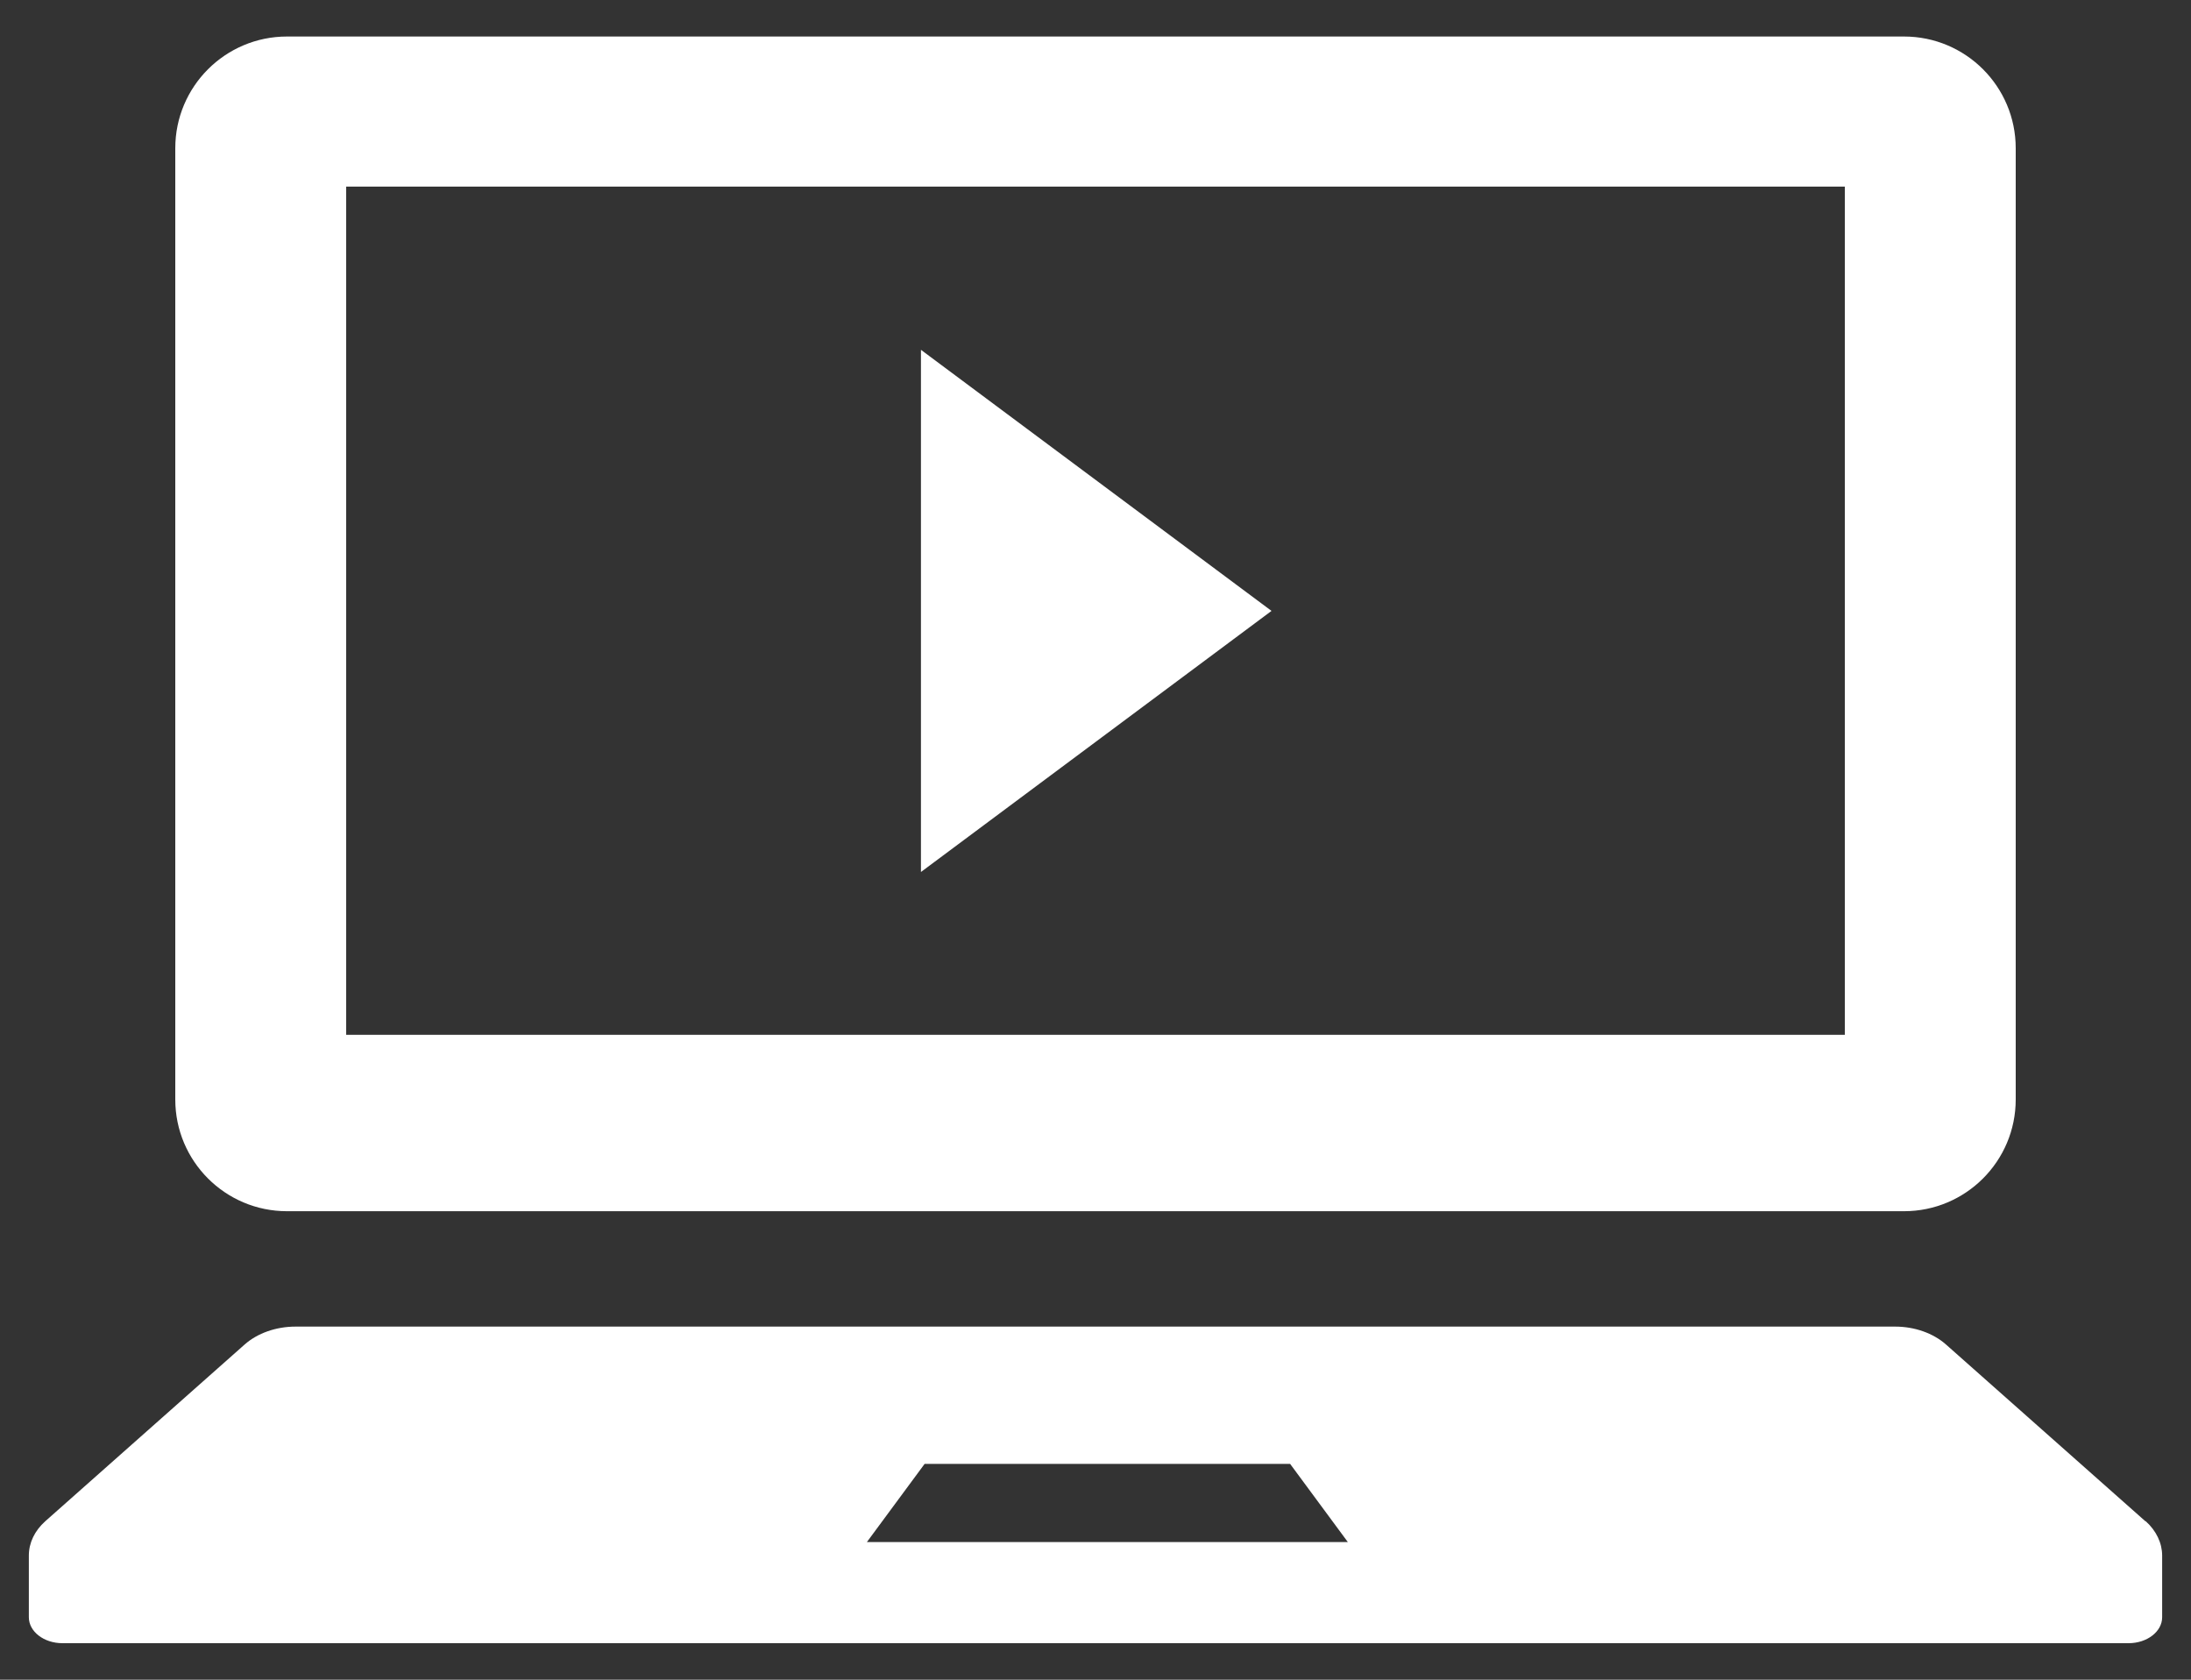
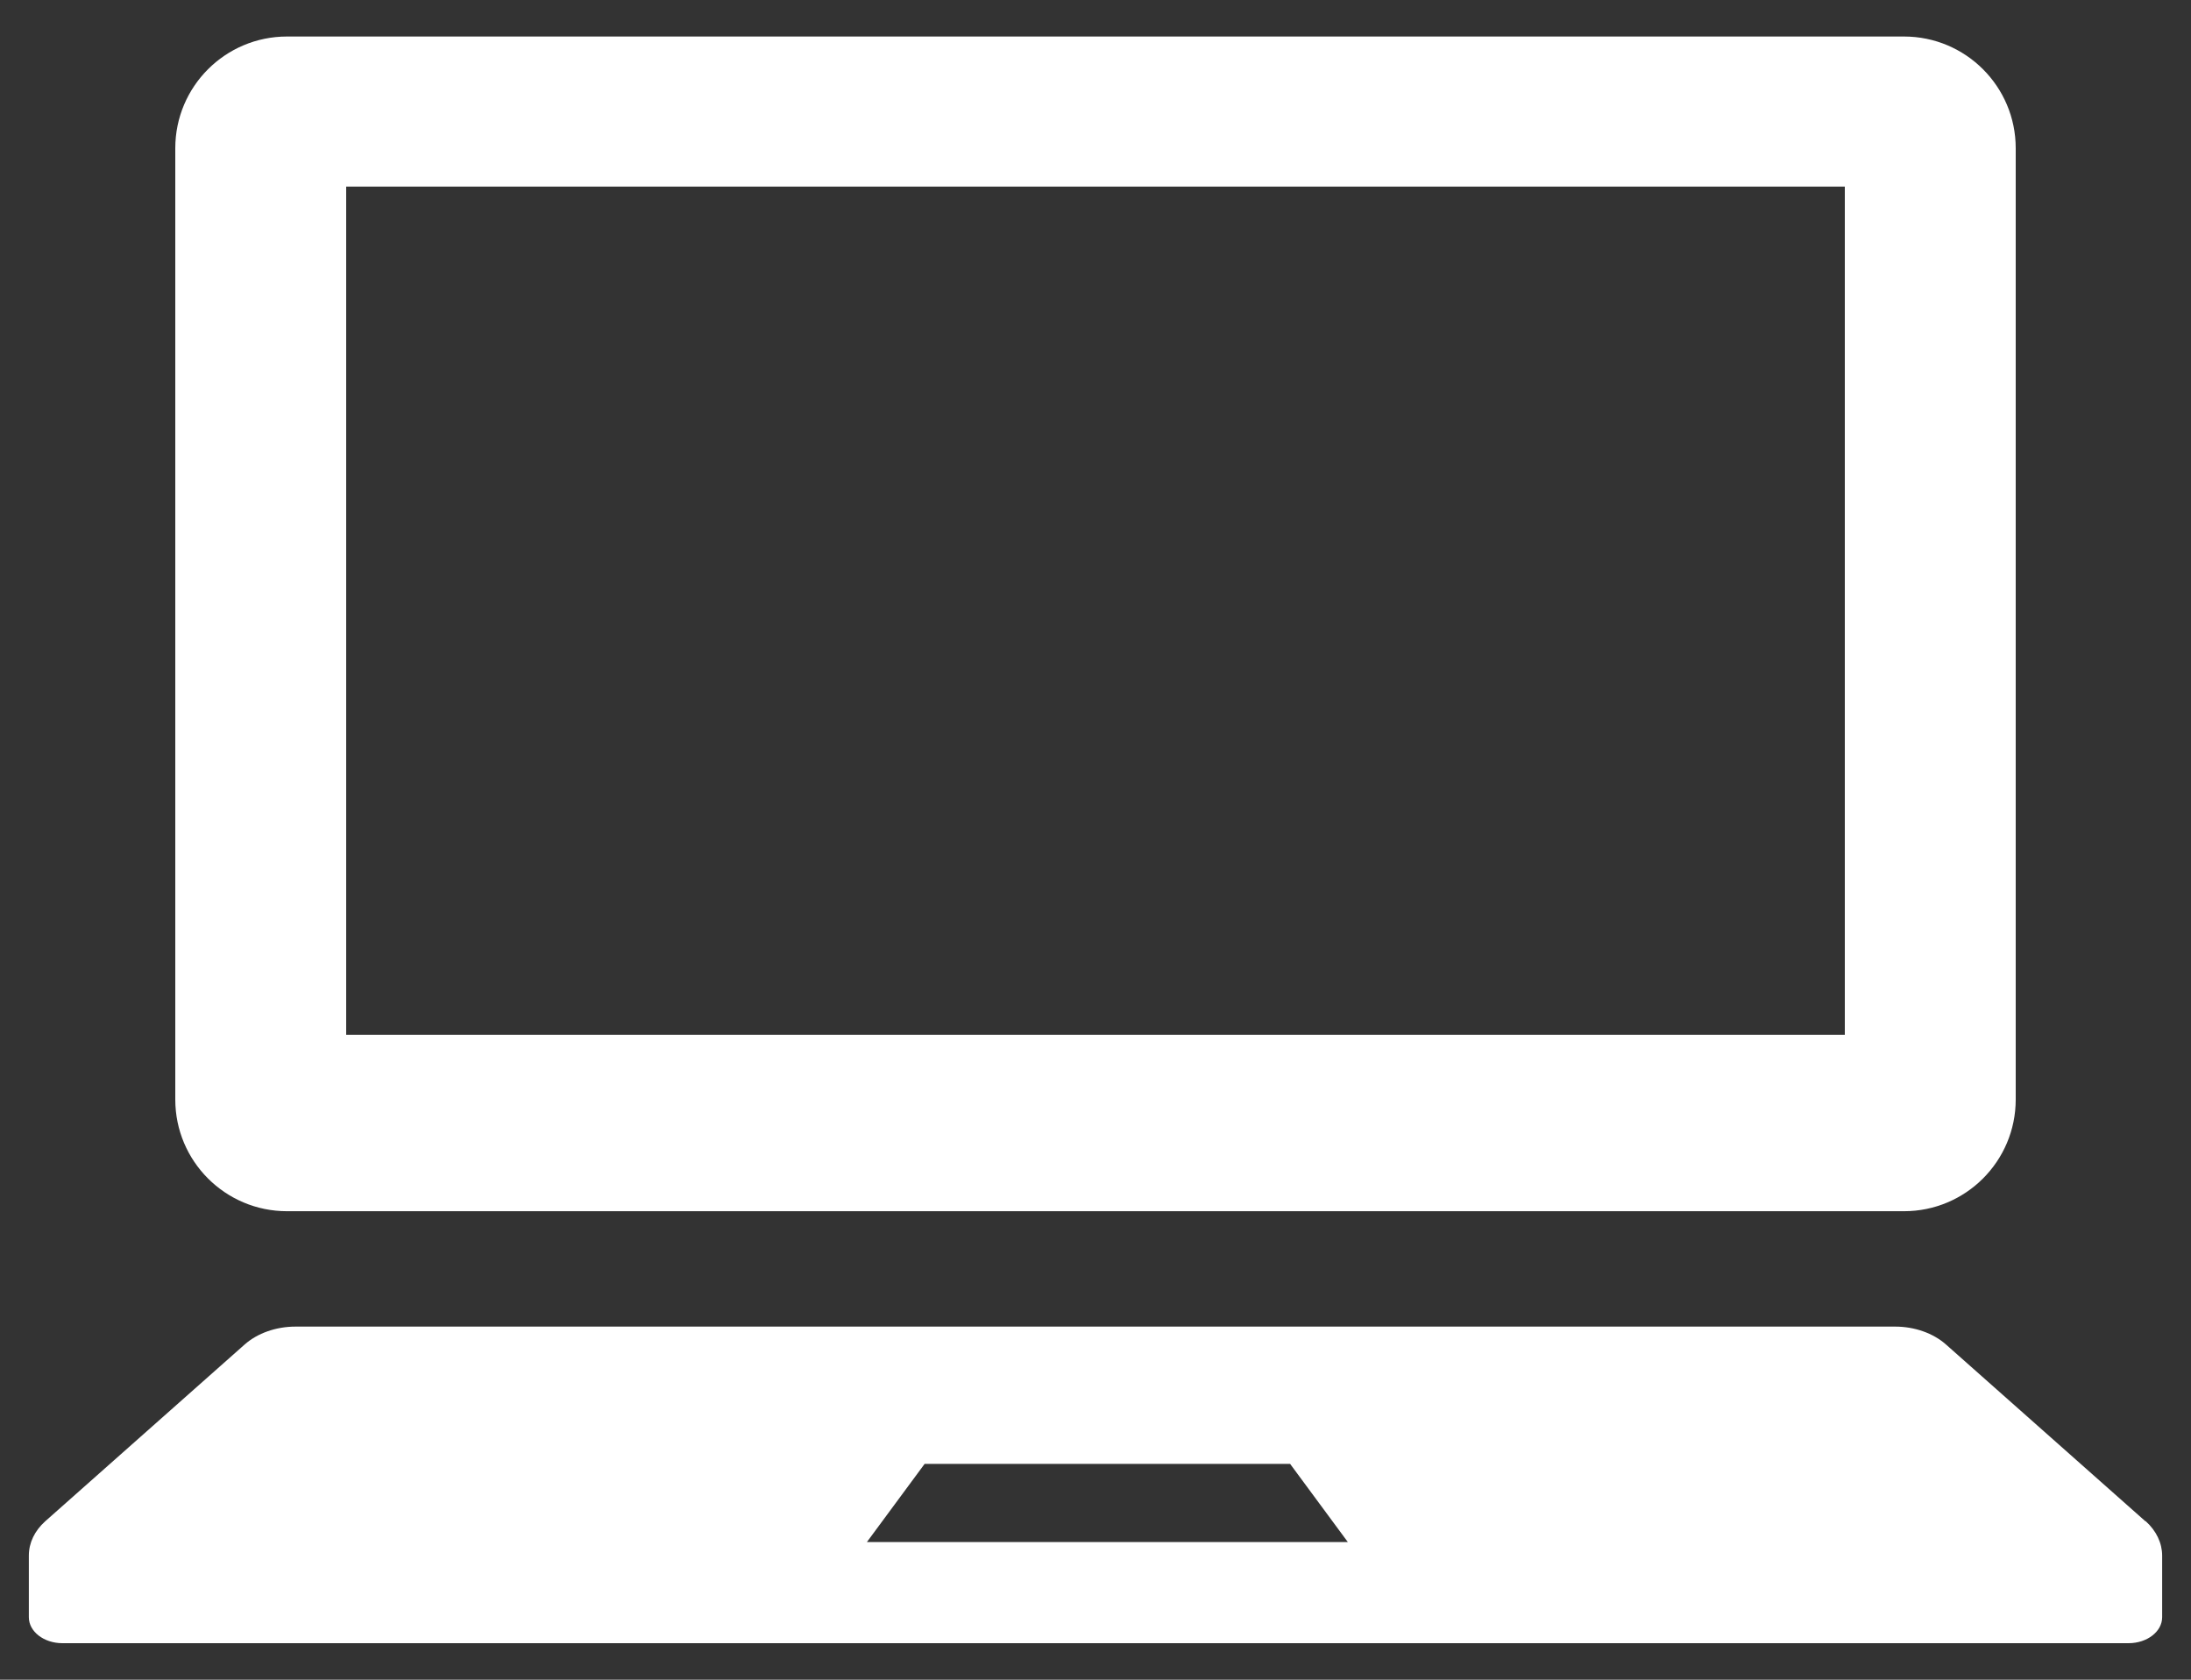
<svg xmlns="http://www.w3.org/2000/svg" id="a" viewBox="0 0 60 46">
  <rect x="0" y="0" width="60" height="46" fill="#333333" stroke="none" />
  <defs>
    <style>.b{fill:#fff;}</style>
  </defs>
  <g>
    <path class="b" d="M7.86,33.17H52.14c1.69,0,3.06-1.37,3.06-3.06V4.06c0-1.69-1.37-3.06-3.06-3.06H7.86c-1.69,0-3.06,1.37-3.06,3.06V30.11c0,1.69,1.37,3.06,3.06,3.06Zm1.62-28.06H50.52V28.34H9.48V5.11Z" />
    <path class="b" d="M58.75,41.66l-5.46-4.84c-.35-.31-.86-.49-1.39-.49H8.09c-.53,0-1.04,.18-1.39,.49l-5.46,4.84c-.29,.26-.45,.59-.45,.94v1.69c0,.39,.41,.71,.92,.71H58.29c.51,0,.92-.32,.92-.71v-1.69c0-.34-.16-.68-.45-.94Zm-35.01,.57l1.58-2.14h10.01l1.58,2.14h-13.17Z" />
  </g>
-   <path class="b" d="M25.22,23.87V9.58l9.6,7.15-9.6,7.15Z" />
</svg>